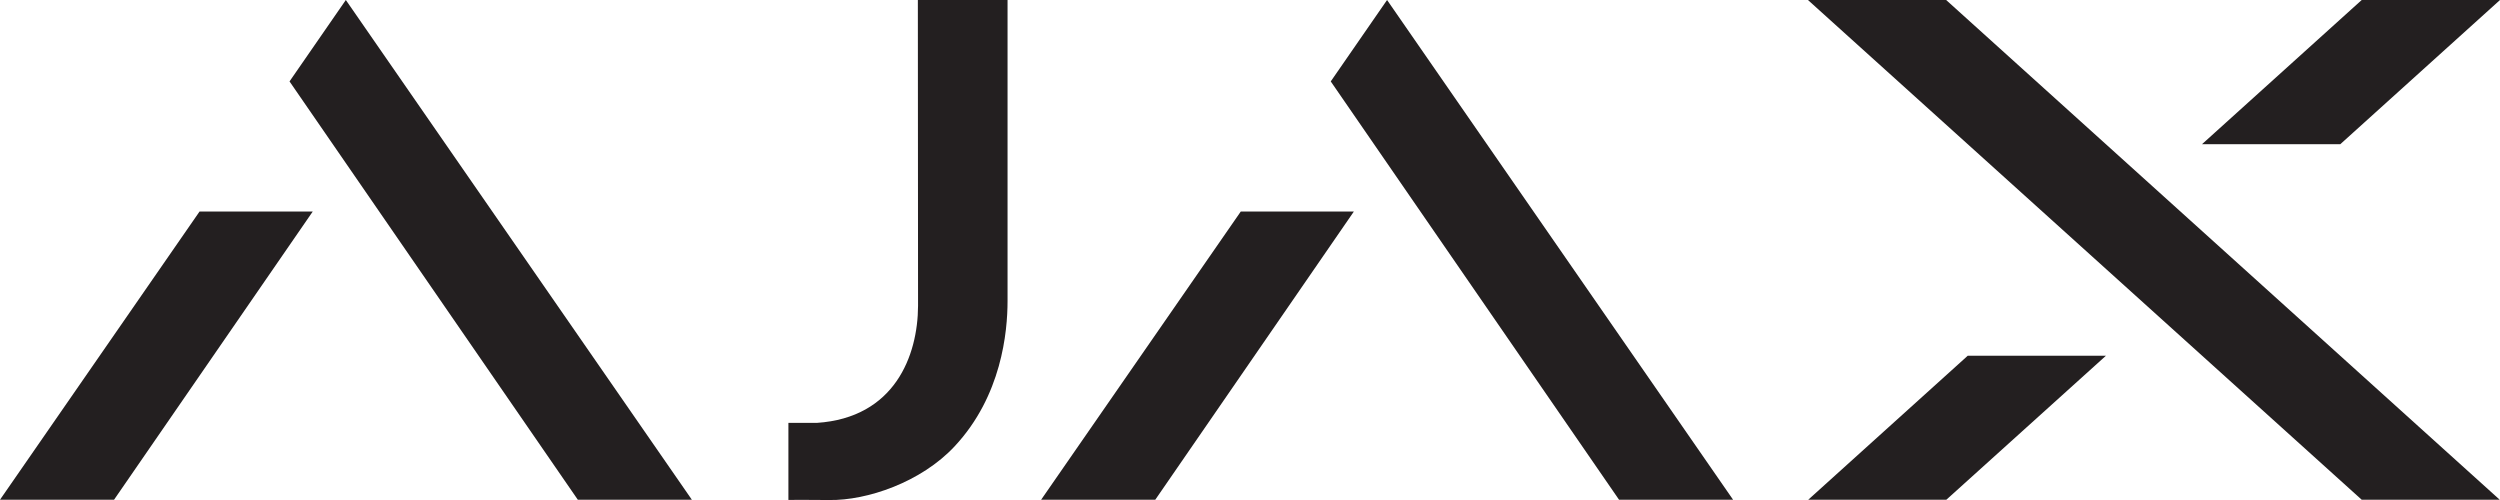
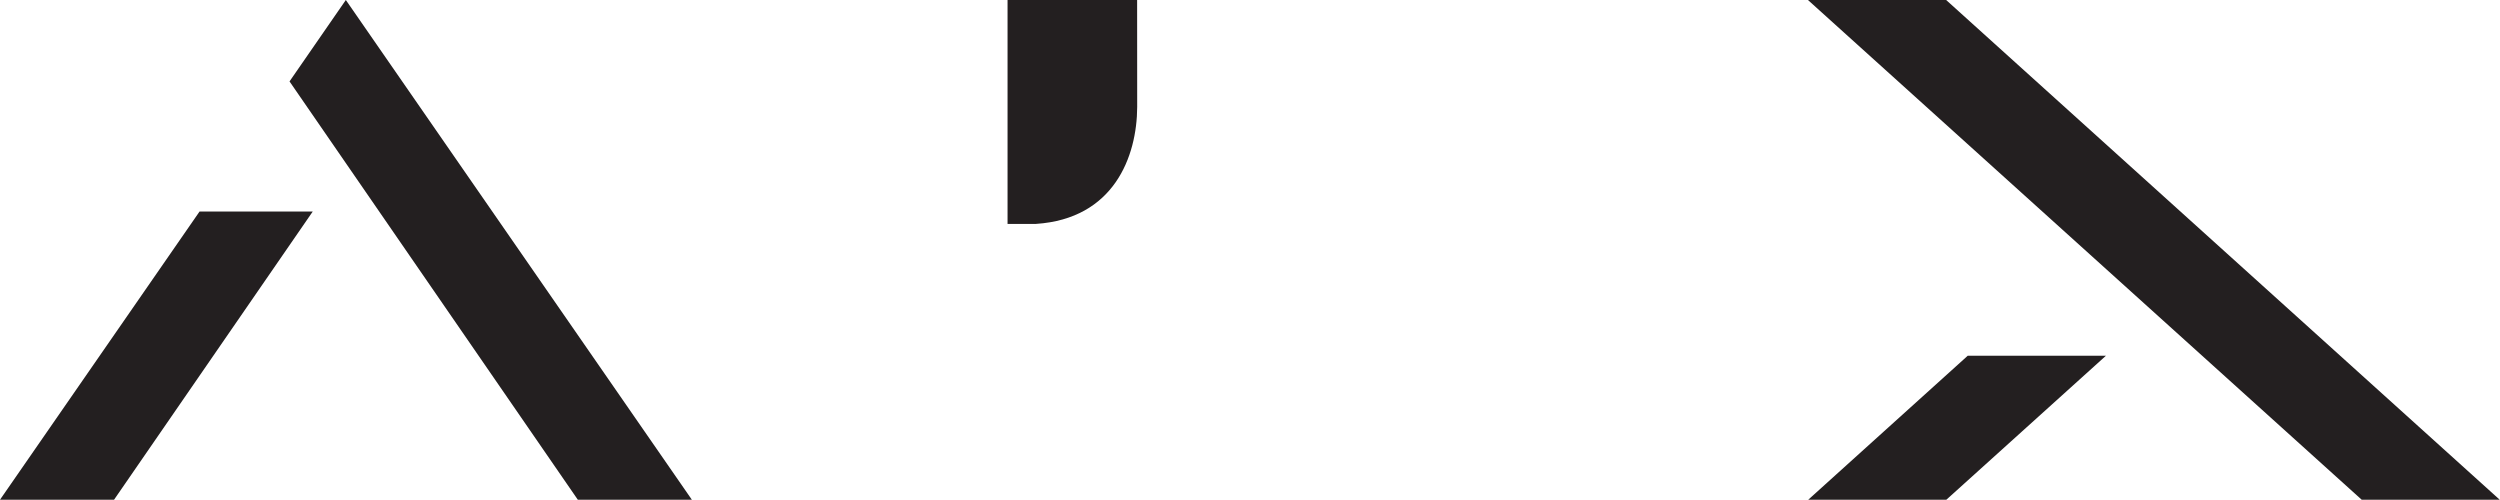
<svg xmlns="http://www.w3.org/2000/svg" id="a" viewBox="0 0 262.84 52.57">
  <polygon points="204.61 0 262.81 52.54 248.3 52.54 190.08 0 204.61 0" style="fill:#231f20; stroke-width:0px;" />
  <polygon points="221.41 37.4 204.63 52.54 190.11 52.54 206.88 37.4 221.41 37.4" style="fill:#231f20; stroke-width:0px;" />
-   <polygon points="246.05 15.16 231.51 15.16 248.3 0 262.84 0 246.05 15.16" style="fill:#231f20; stroke-width:0px;" />
  <polygon points="36.36 0 72.74 52.54 60.75 52.54 30.44 8.56 36.36 0" style="fill:#231f20; stroke-width:0px;" />
  <polygon points="32.88 22.24 11.99 52.54 0 52.54 20.98 22.24 32.88 22.24" style="fill:#231f20; stroke-width:0px;" />
-   <polygon points="145.83 0 182.21 52.54 170.22 52.54 139.91 8.56 145.83 0" style="fill:#231f20; stroke-width:0px;" />
-   <polygon points="130.45 22.24 142.34 22.24 121.46 52.54 109.46 52.54 130.45 22.24" style="fill:#231f20; stroke-width:0px;" />
-   <path d="M96.5,0h9.43v31.64c0,3.25-.62,9.99-5.56,15.28-3.53,3.79-9.23,5.71-13.18,5.65-1.69-.03-4.3-.01-4.3-.01v-8.1h2.99c8.19-.54,10.62-7.07,10.64-12.3l-.02-32.16Z" style="fill:#231f20; stroke-width:0px;" />
+   <path d="M96.5,0h9.43v31.64v-8.1h2.99c8.19-.54,10.62-7.07,10.64-12.3l-.02-32.16Z" style="fill:#231f20; stroke-width:0px;" />
</svg>